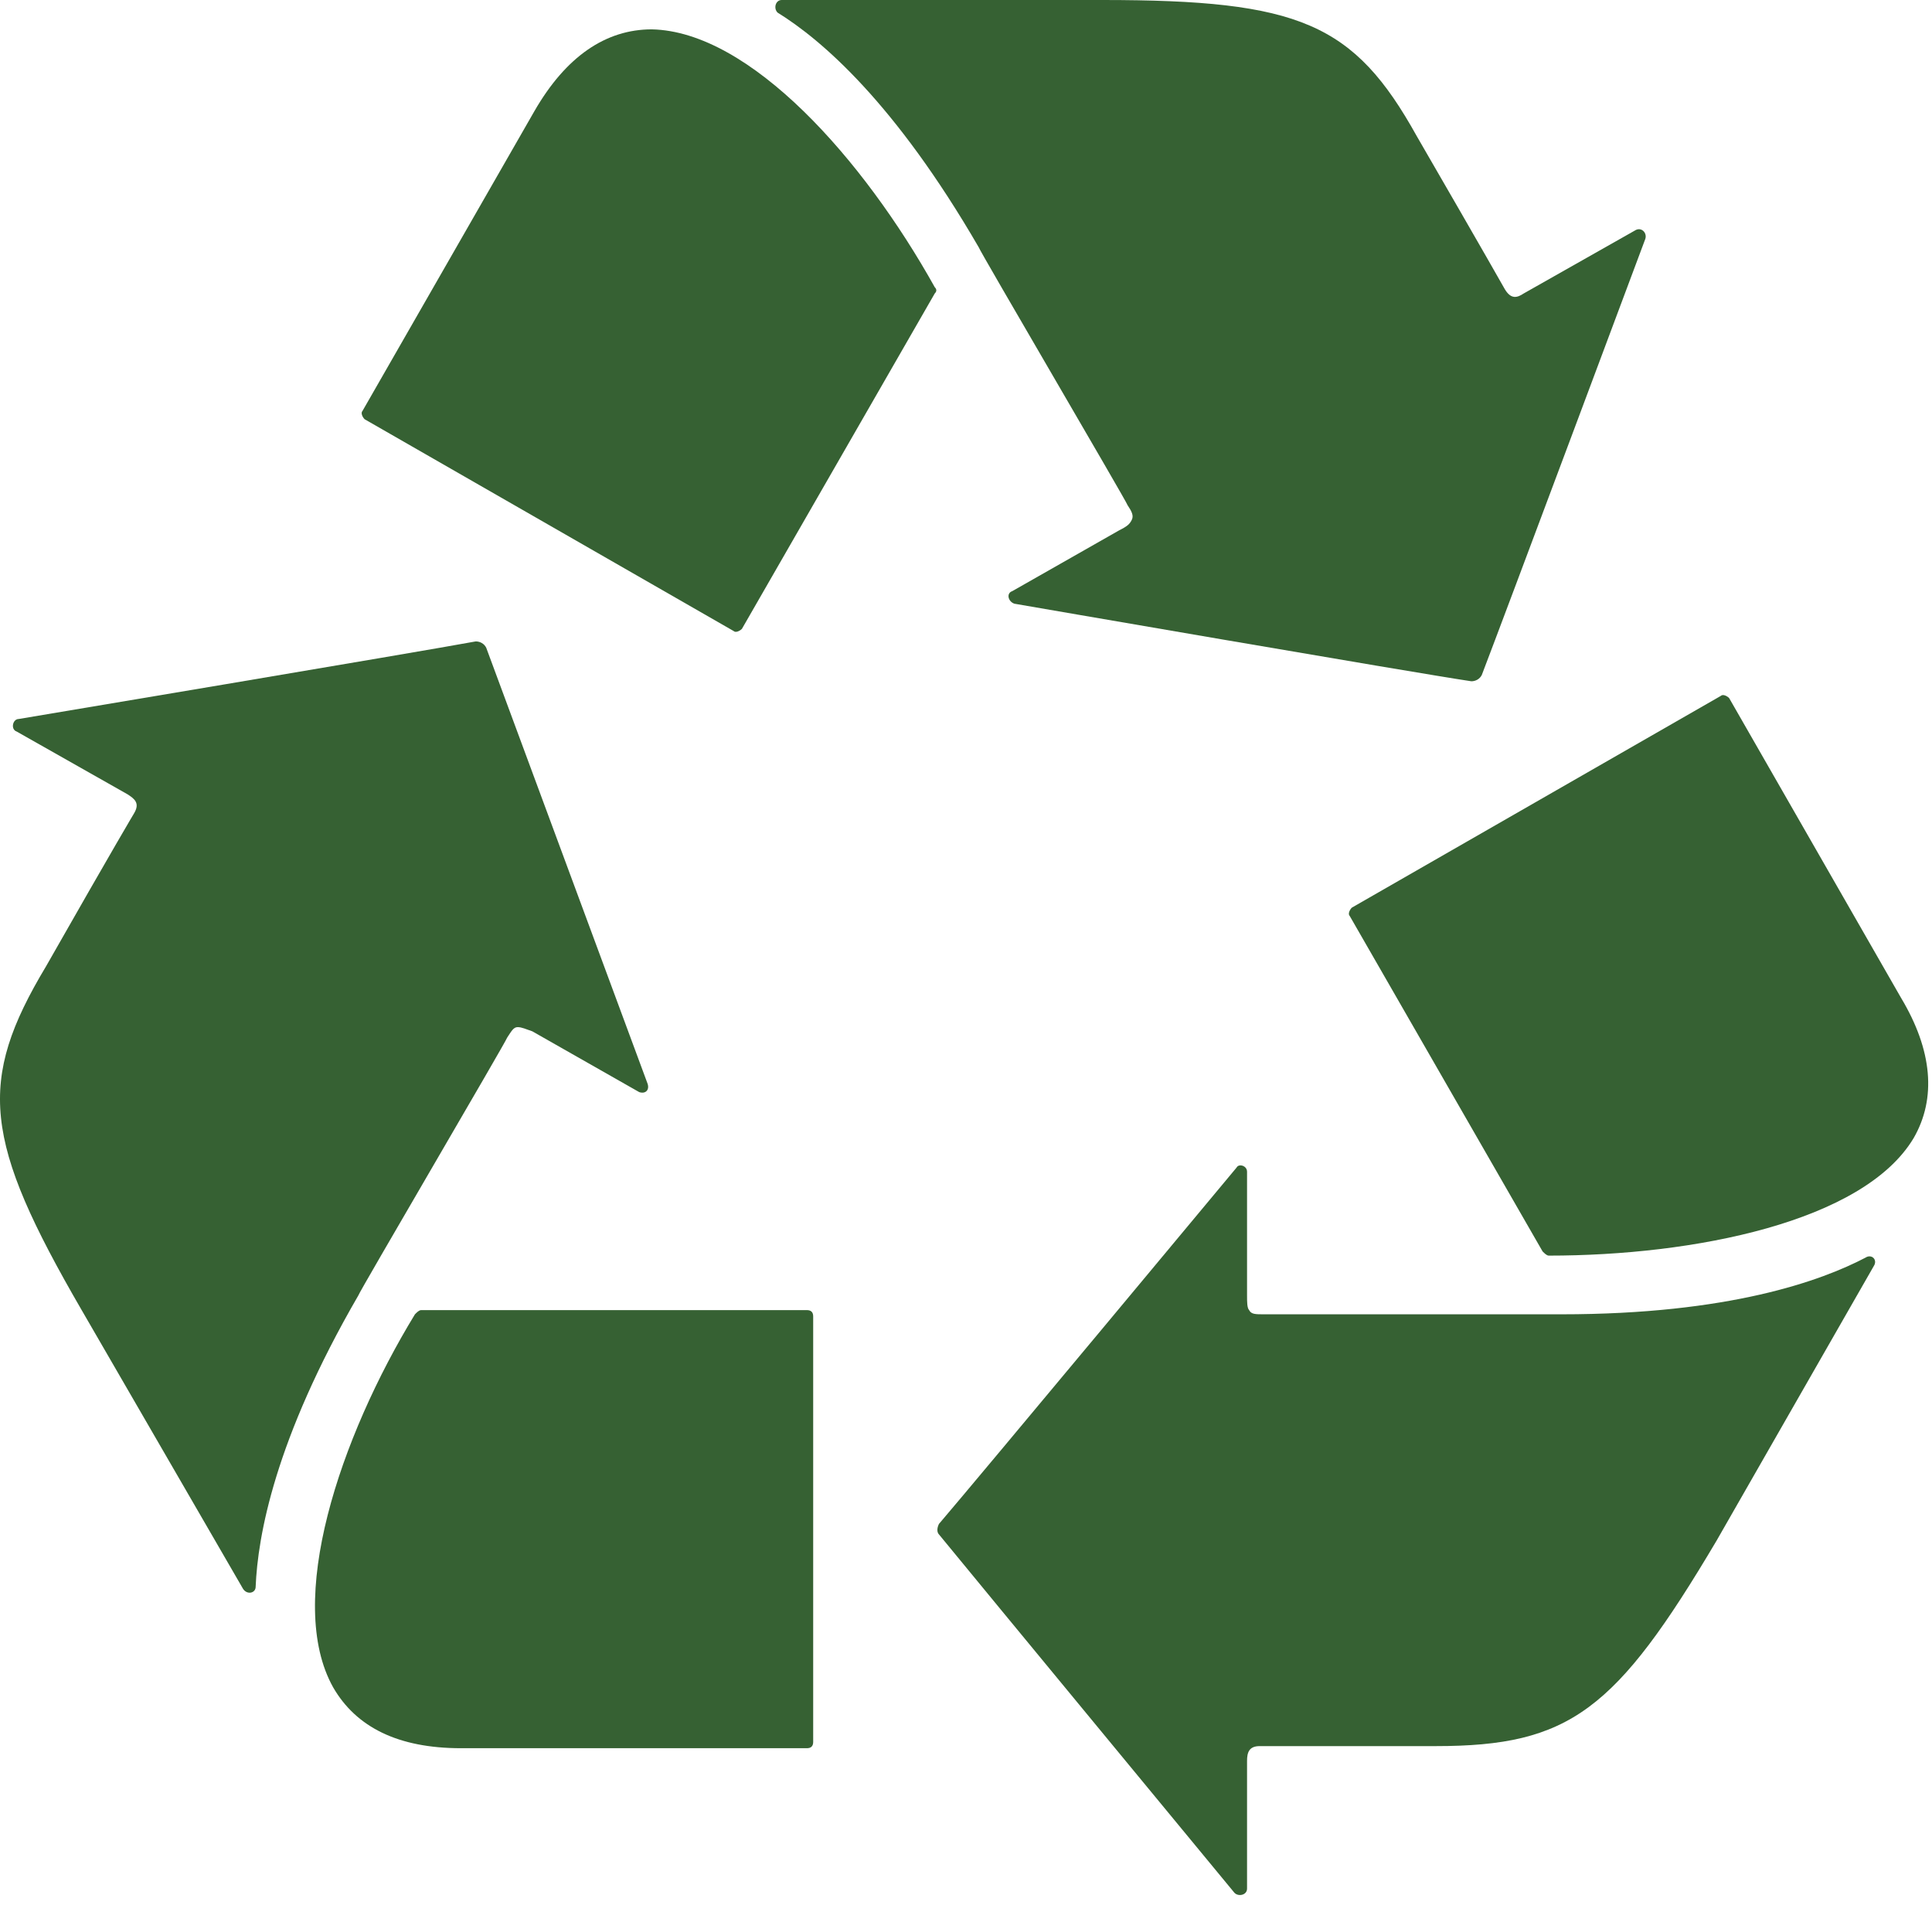
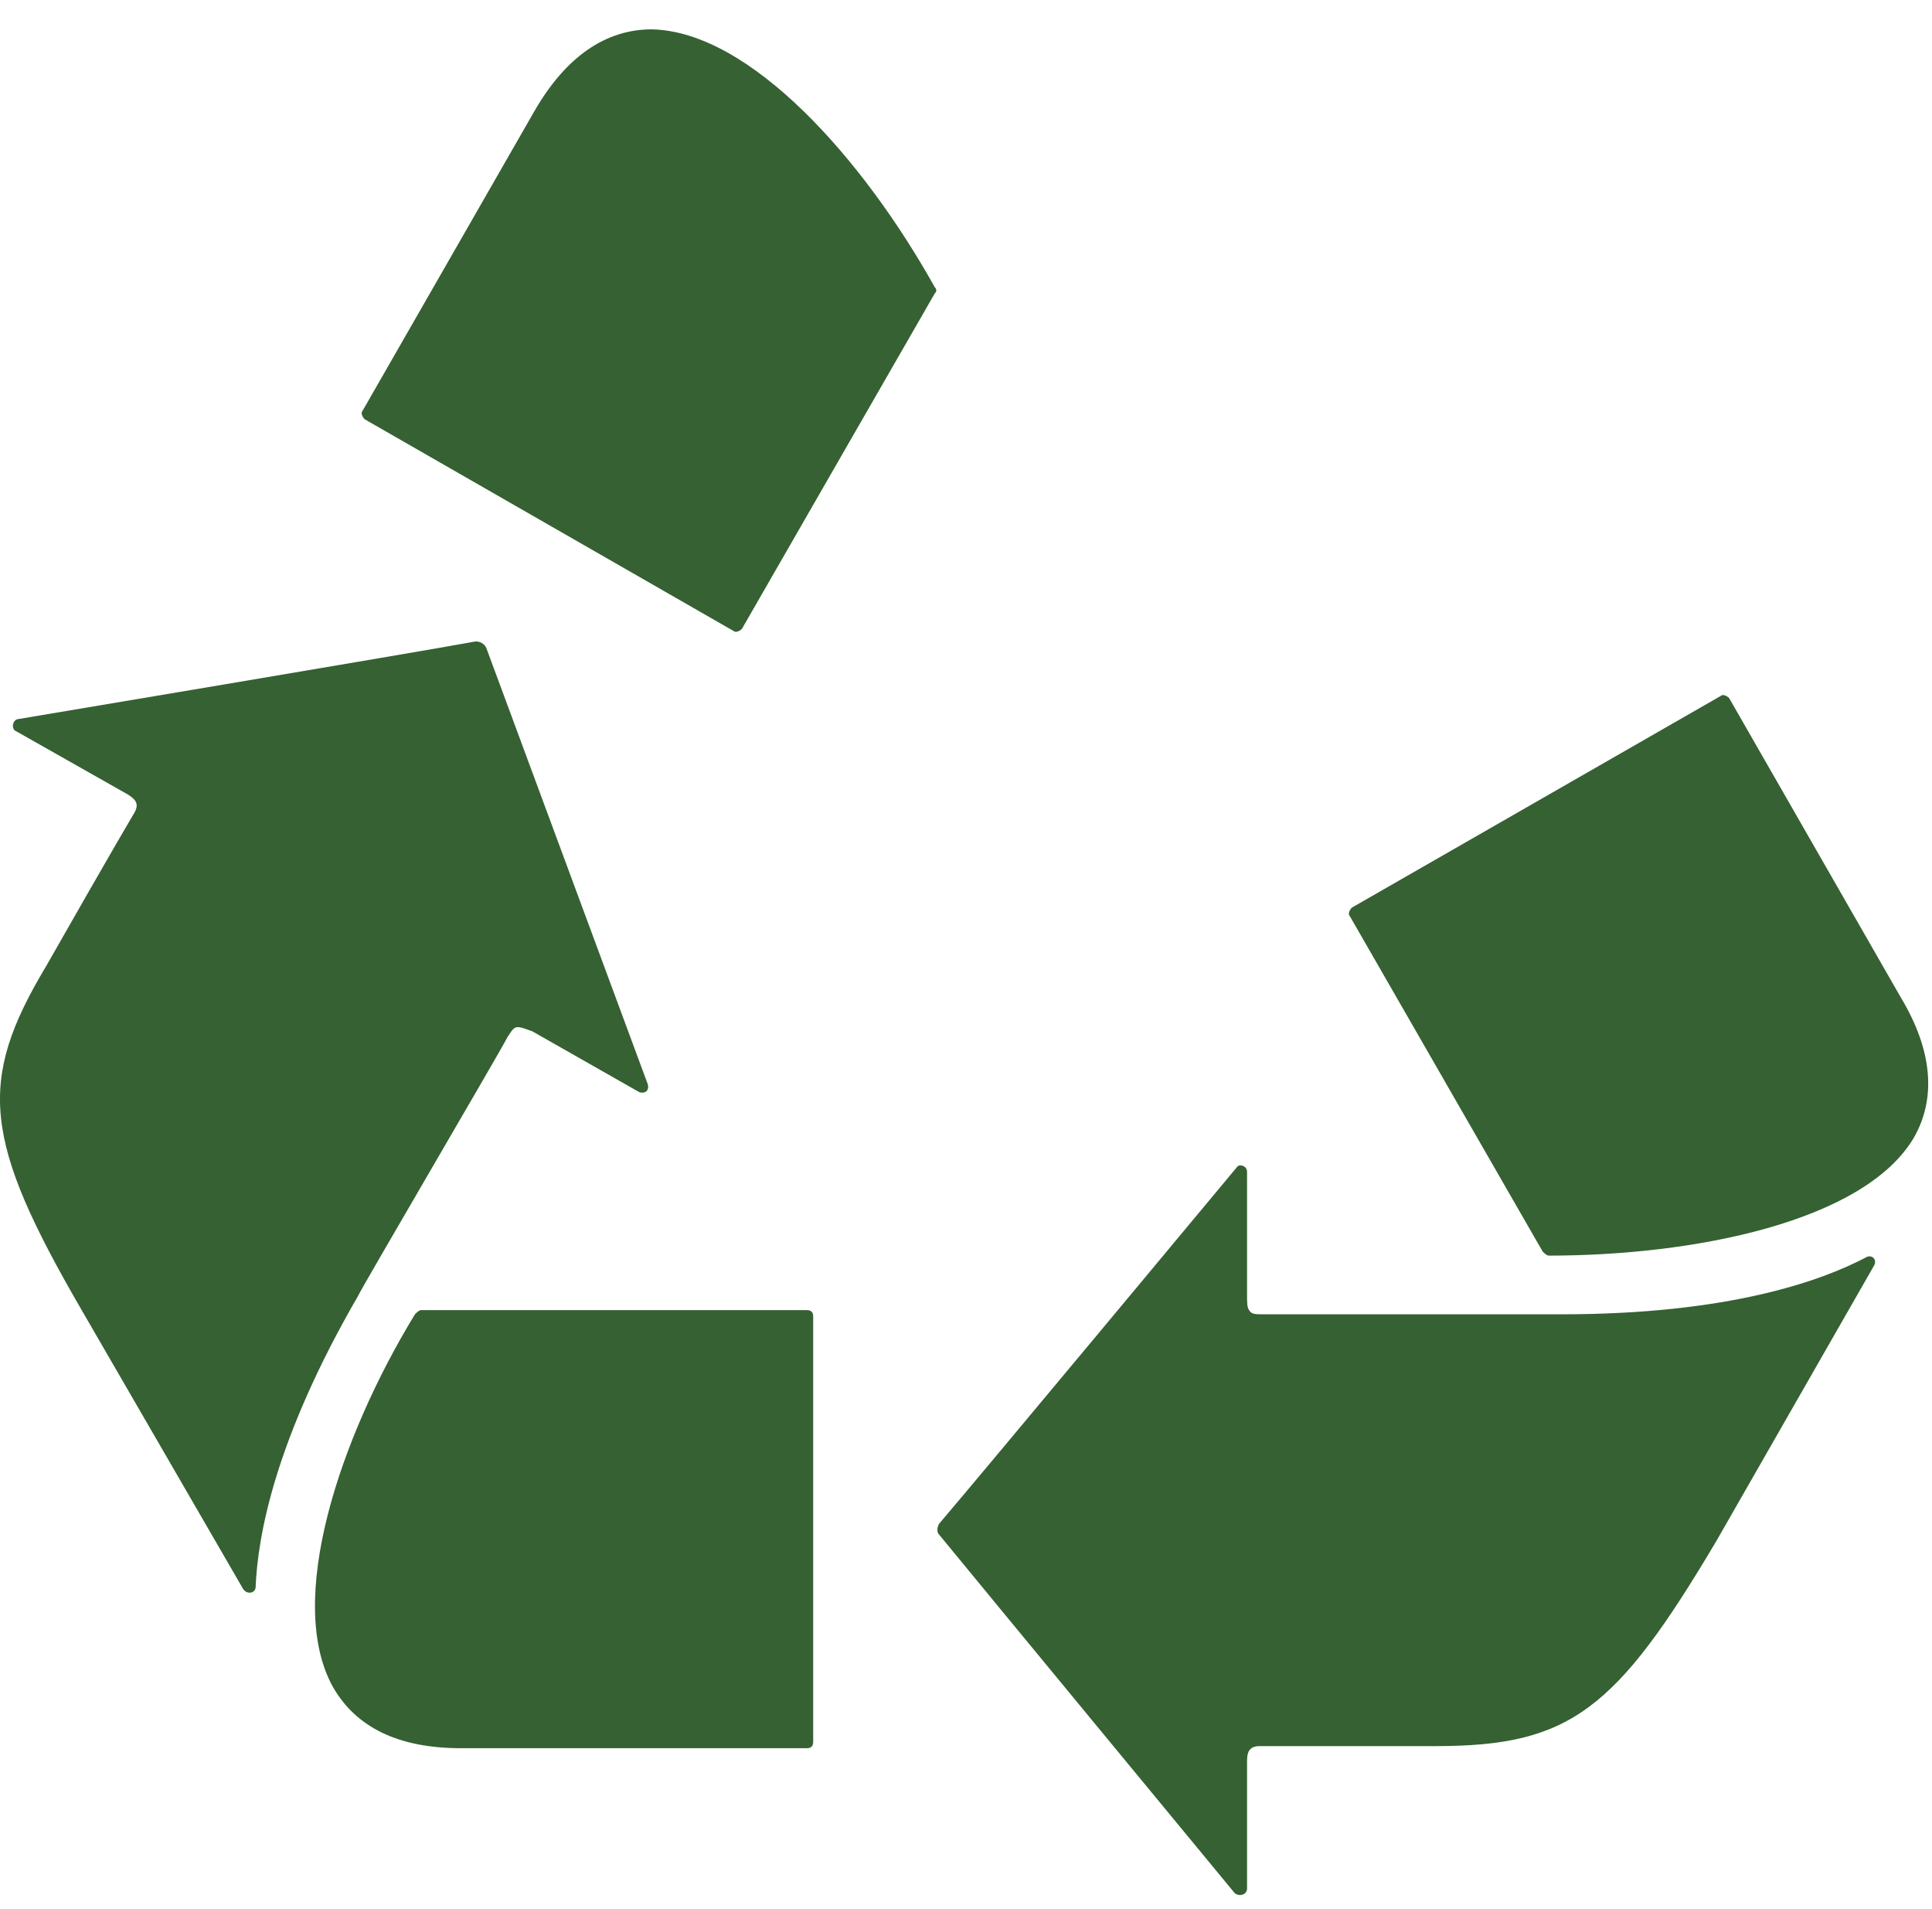
<svg xmlns="http://www.w3.org/2000/svg" width="83" height="82" viewBox="0 0 83 82" fill="none">
  <path d="M80.498 54.387C80.678 54.117 80.407 53.847 80.137 54.027C78.246 55.017 74.284 56.458 67.081 56.458C66.721 56.458 54.475 56.458 54.294 56.458C53.934 56.458 53.754 56.458 53.664 56.278C53.574 56.188 53.574 55.918 53.574 55.648V50.335C53.574 50.065 53.214 49.975 53.124 50.155C53.124 50.155 41.958 63.572 40.338 65.463C40.248 65.643 40.248 65.823 40.338 65.913C41.958 67.894 53.034 81.31 53.034 81.31C53.214 81.49 53.574 81.4 53.574 81.13V75.638C53.574 75.277 53.664 75.007 54.114 75.007C54.114 75.007 55.735 75.007 61.678 75.007C67.441 75.007 69.422 73.477 73.744 66.183L80.498 54.387Z" fill="#366133" />
  <path d="M82.208 48.894C83.199 47.183 83.019 45.112 81.668 42.861L74.284 29.985C74.194 29.895 74.014 29.805 73.924 29.895L58.076 38.989C57.986 39.079 57.896 39.259 57.986 39.349L66.27 53.756C66.36 53.846 66.45 53.937 66.54 53.937C72.754 53.937 80.047 52.496 82.208 48.894Z" fill="#366133" />
  <path d="M10.443 68.254C10.623 68.524 10.983 68.434 10.983 68.163C11.073 66.002 11.793 61.86 15.395 55.647C15.395 55.557 21.788 44.662 21.788 44.572C21.968 44.302 22.058 44.122 22.238 44.122C22.419 44.122 22.599 44.212 22.869 44.302L27.461 46.913C27.731 47.003 27.911 46.823 27.821 46.553C27.821 46.553 21.788 30.255 20.888 27.823C20.798 27.643 20.618 27.553 20.438 27.553C18.006 28.004 0.808 30.885 0.808 30.885C0.538 30.885 0.448 31.335 0.718 31.425L5.49 34.127C5.76 34.307 6.03 34.487 5.76 34.937C5.76 34.937 4.95 36.288 1.978 41.51C-0.993 46.463 -0.723 48.984 3.509 56.278L10.443 68.254Z" fill="#366133" />
  <path d="M14.314 72.486C15.305 74.197 17.106 75.097 19.807 75.097H34.664C34.844 75.097 34.935 75.007 34.935 74.827V56.548C34.935 56.368 34.844 56.278 34.664 56.278H18.096C18.006 56.278 17.916 56.368 17.826 56.458C14.585 61.771 12.243 68.794 14.314 72.486Z" fill="#366133" />
-   <path d="M33.584 0C33.314 0 33.224 0.36 33.404 0.54C35.295 1.711 38.447 4.412 42.048 10.625C42.048 10.715 48.441 21.611 48.441 21.701C48.622 21.971 48.712 22.151 48.622 22.331C48.532 22.511 48.441 22.601 48.081 22.781L43.489 25.393C43.219 25.483 43.309 25.843 43.579 25.933C43.579 25.933 60.778 28.904 63.209 29.265C63.389 29.265 63.569 29.174 63.659 28.994C64.559 26.653 70.683 10.265 70.683 10.265C70.773 9.995 70.502 9.725 70.232 9.905L65.46 12.606C65.19 12.786 64.92 12.876 64.65 12.426C64.65 12.426 63.839 10.986 60.868 5.853C58.166 0.99 55.825 0 47.361 0H33.584Z" fill="#366133" />
  <path d="M28.001 1.261C26.02 1.261 24.309 2.431 22.959 4.773L15.575 17.649C15.485 17.739 15.575 17.919 15.665 18.009L31.513 27.104C31.603 27.194 31.783 27.104 31.873 27.014L40.157 12.607C40.247 12.517 40.247 12.426 40.157 12.336C37.096 6.844 32.233 1.351 28.001 1.261Z" fill="#366133" />
</svg>